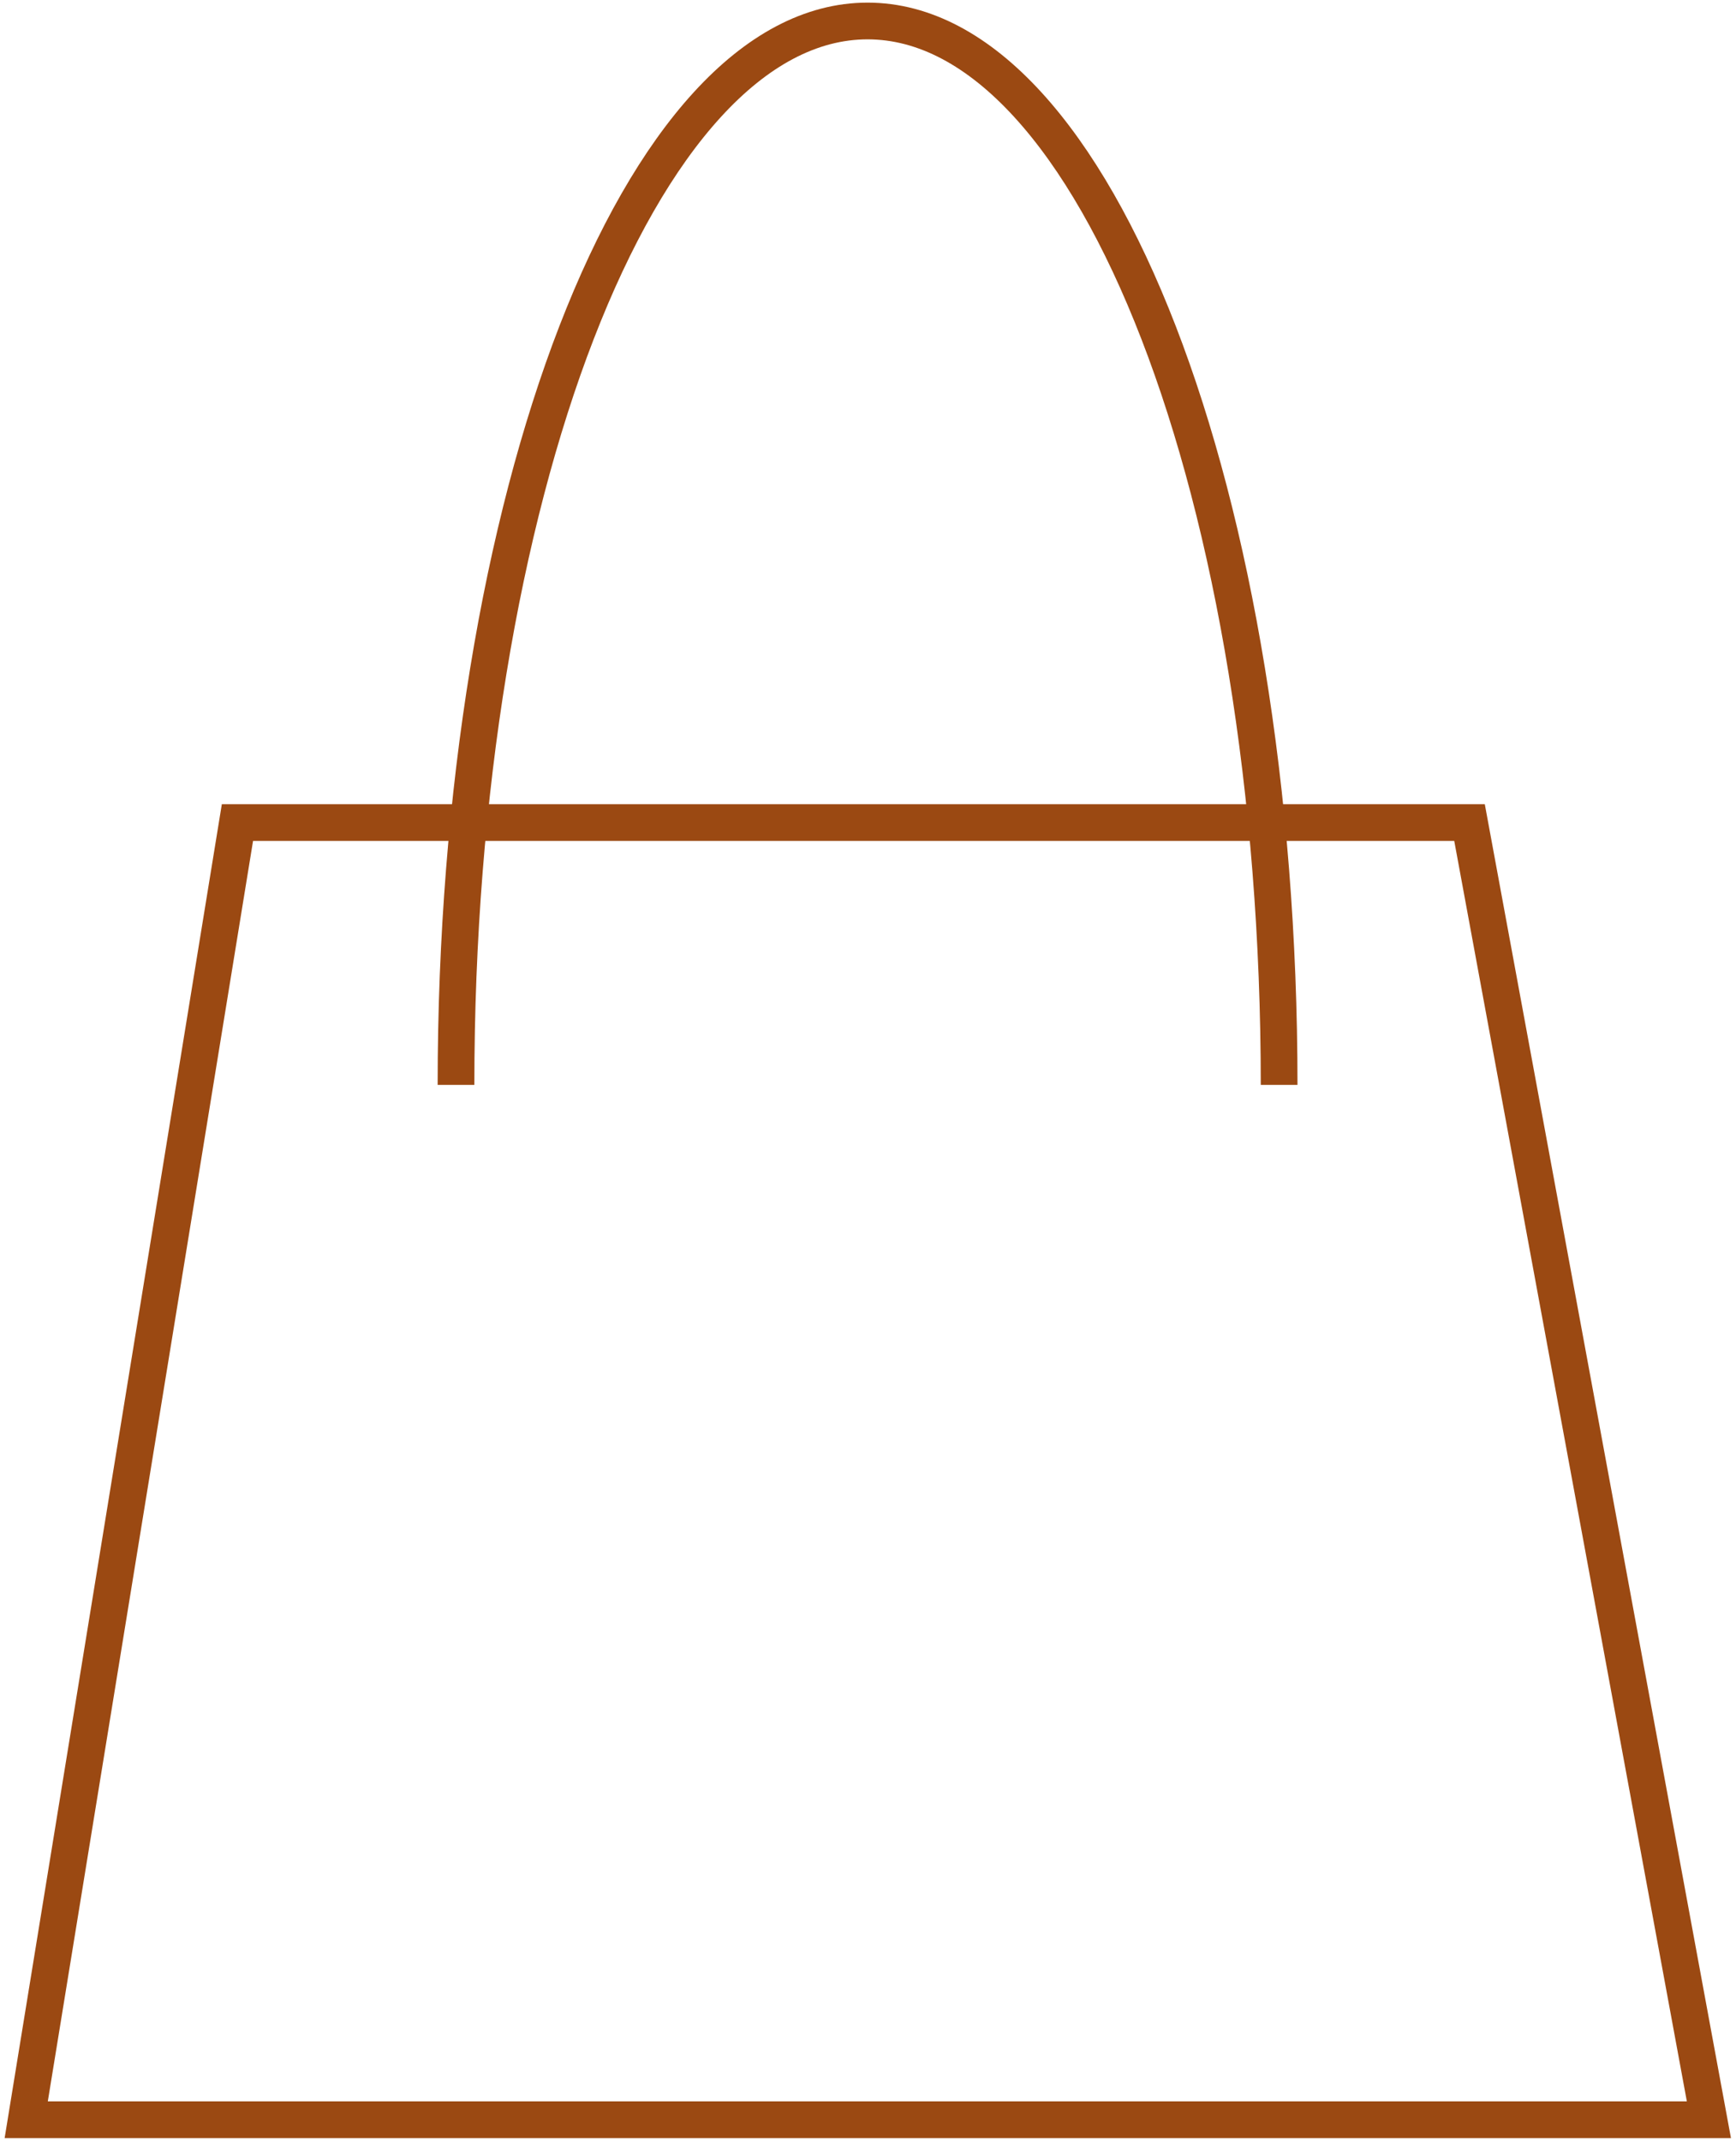
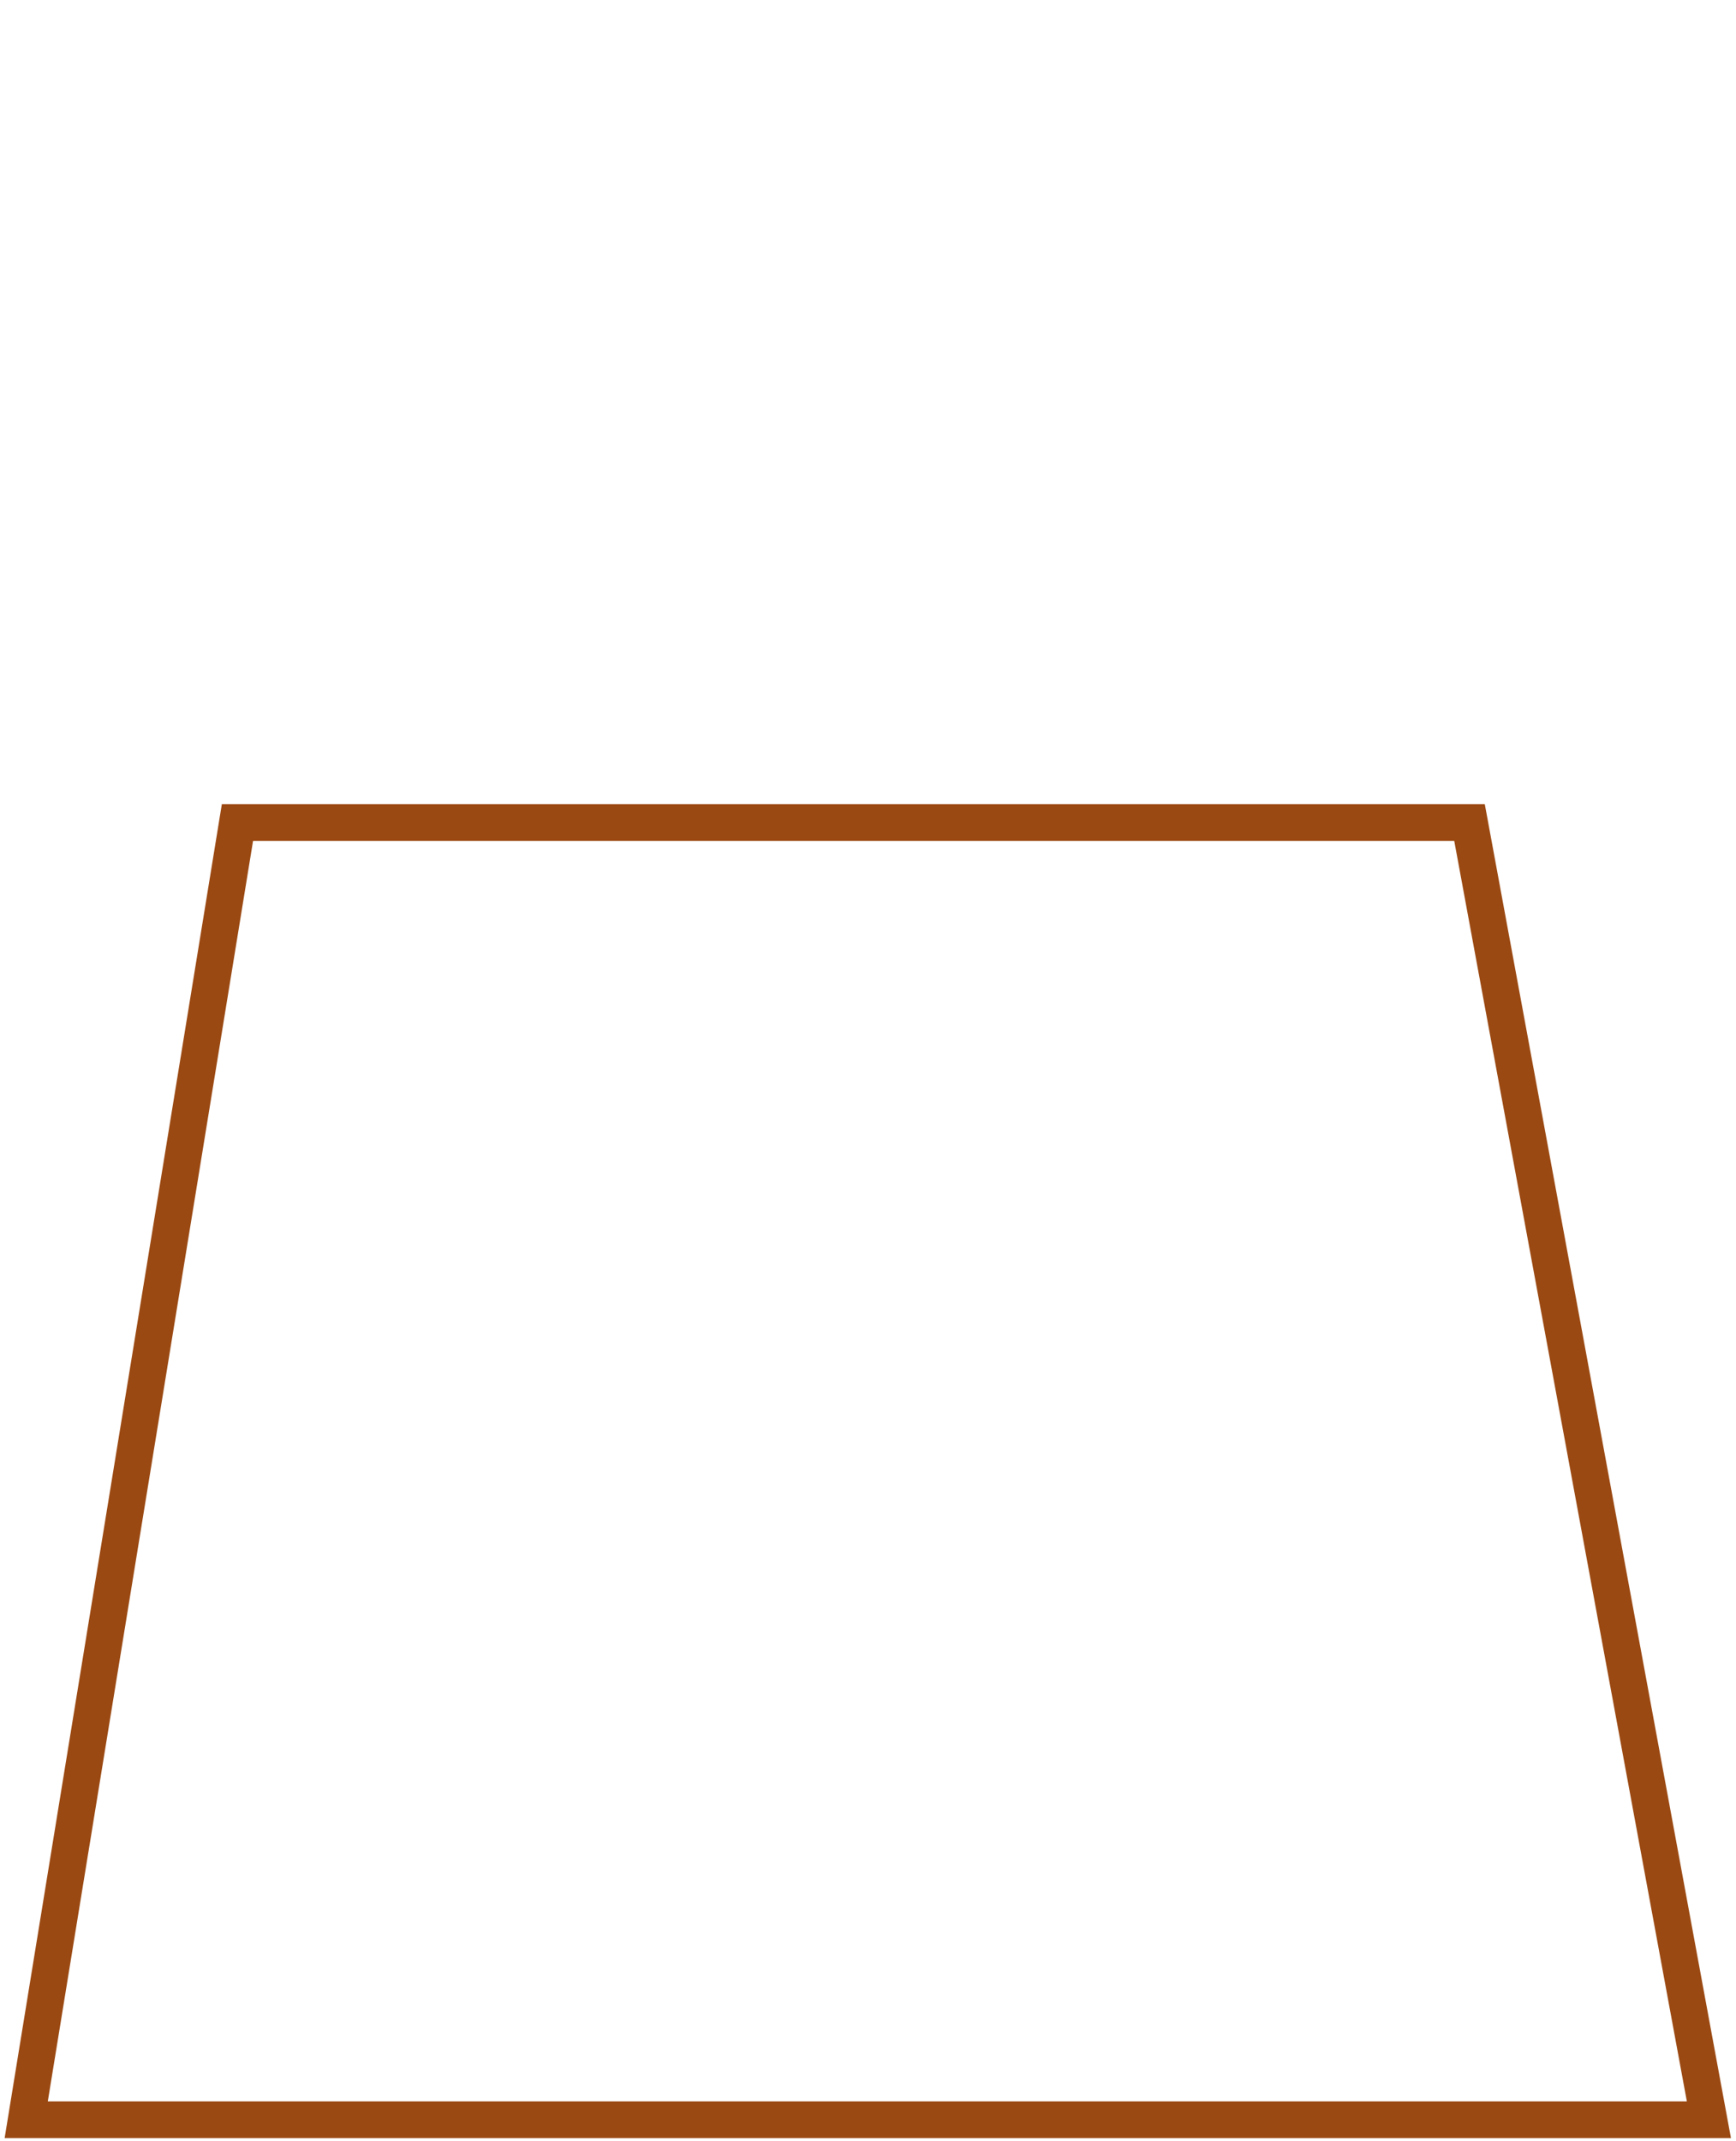
<svg xmlns="http://www.w3.org/2000/svg" width="331" height="408" viewBox="0 0 331 408" fill="none">
  <path d="M5 404L45.272 156.778H280.192L325.833 404H5Z" stroke="#9B4912" stroke-width="7" />
-   <path d="M243.889 206.778C243.889 94.787 208.756 4 165.417 4C122.078 4 86.944 94.787 86.944 206.778" stroke="#9B4912" stroke-width="7" />
</svg>